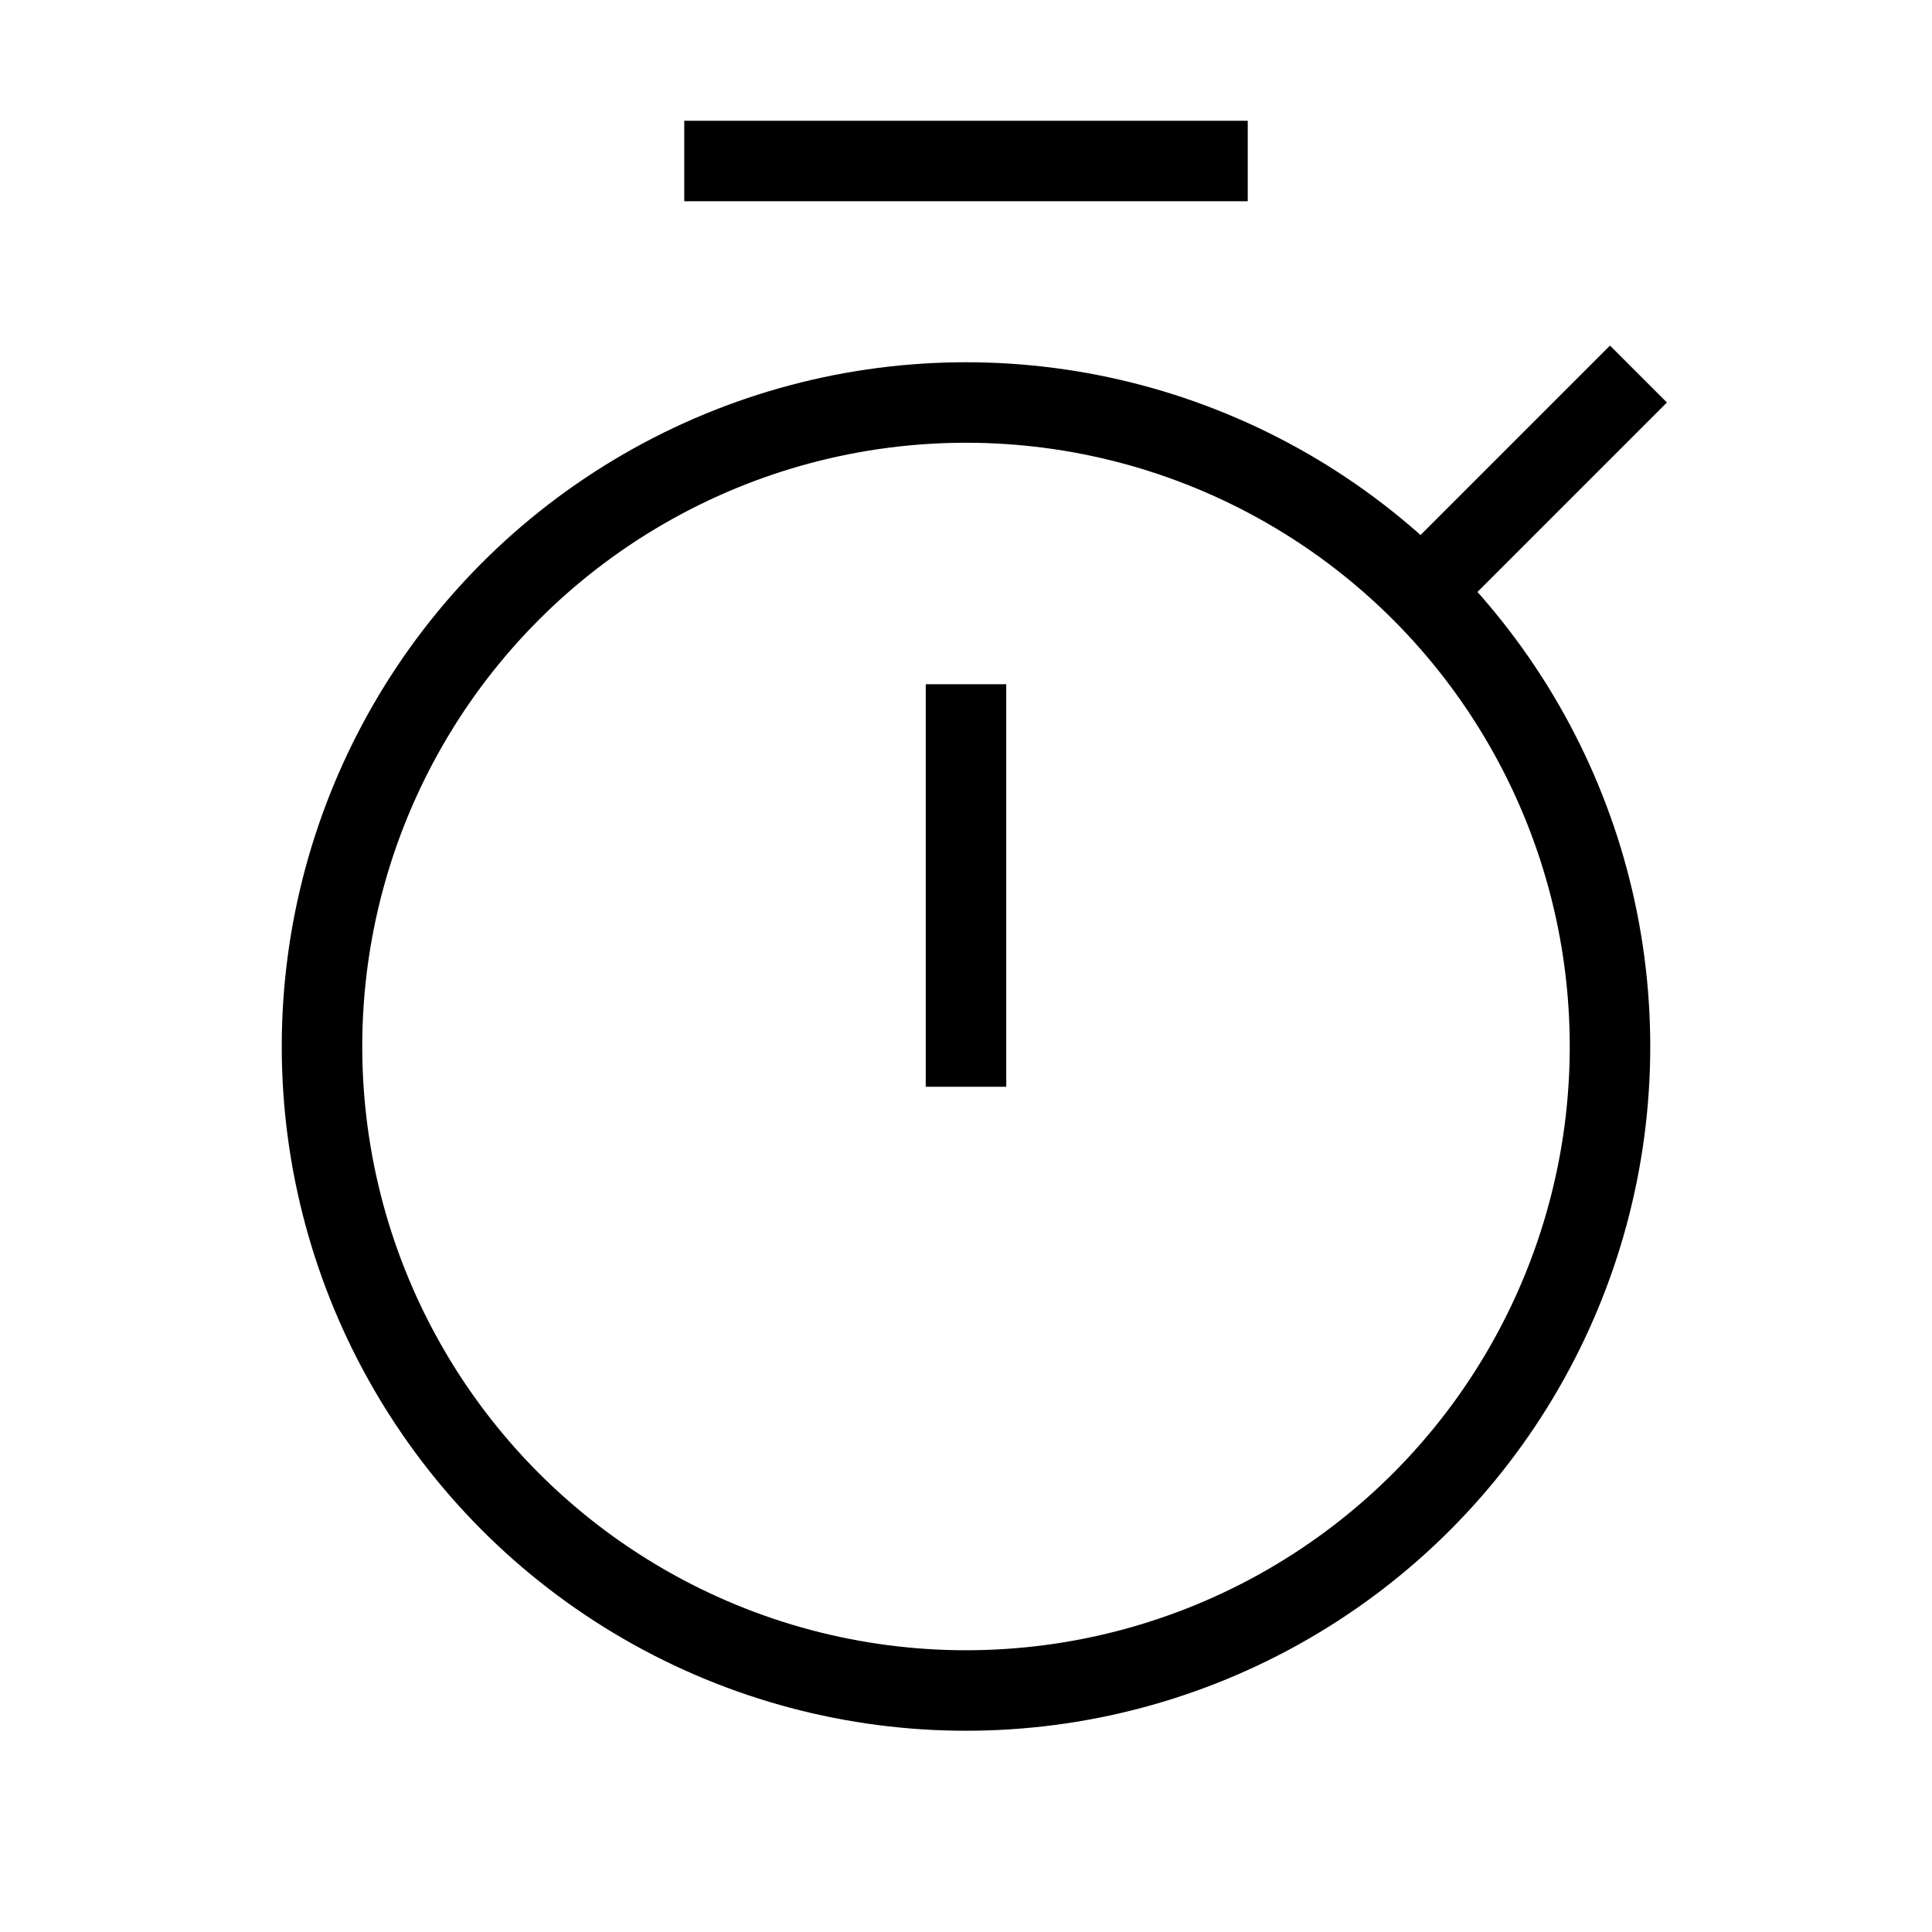
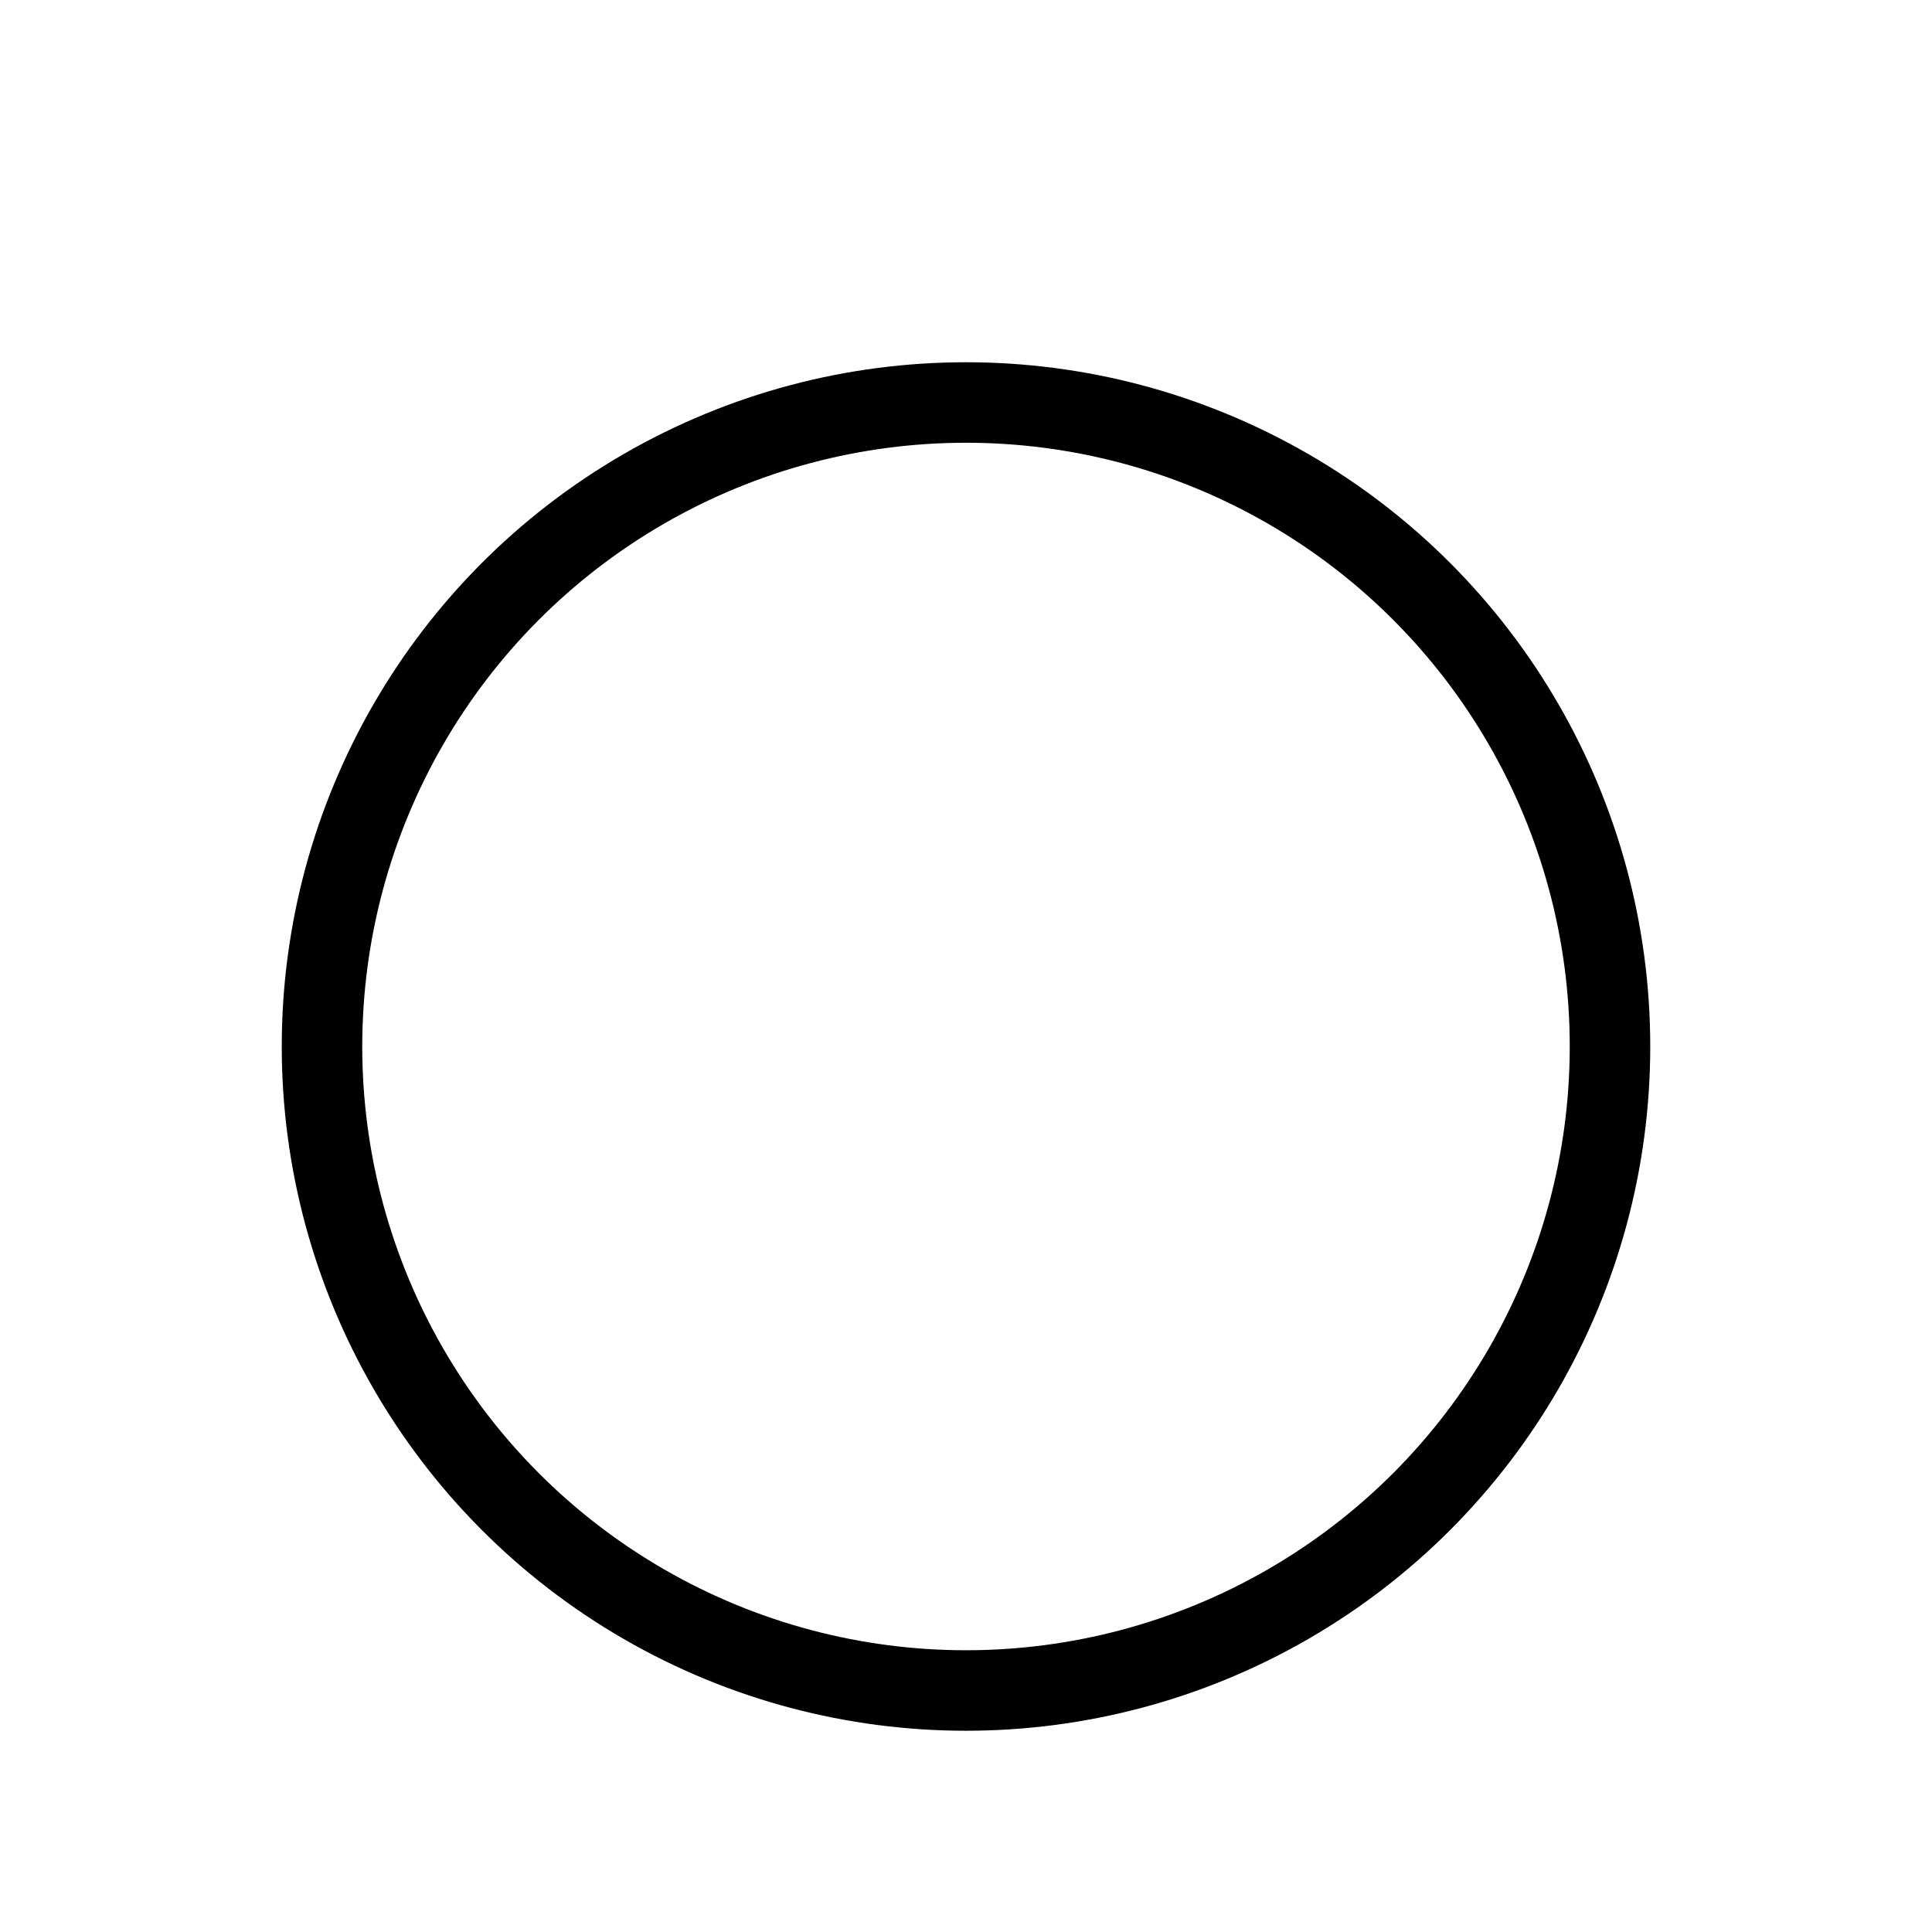
<svg xmlns="http://www.w3.org/2000/svg" width="800px" height="800px" viewBox="0 0 24 24" role="img" aria-labelledby="stopwatchIconTitle" stroke="#000000" stroke-width="1" stroke-linecap="square" stroke-linejoin="miter" fill="none" color="#000000">
  <title id="stopwatchIconTitle">Stopwatch</title>
  <circle cx="12" cy="13" r="8" />
-   <path d="M12 9L12 13M18 7L20 5M15 2L9 2" />
</svg>